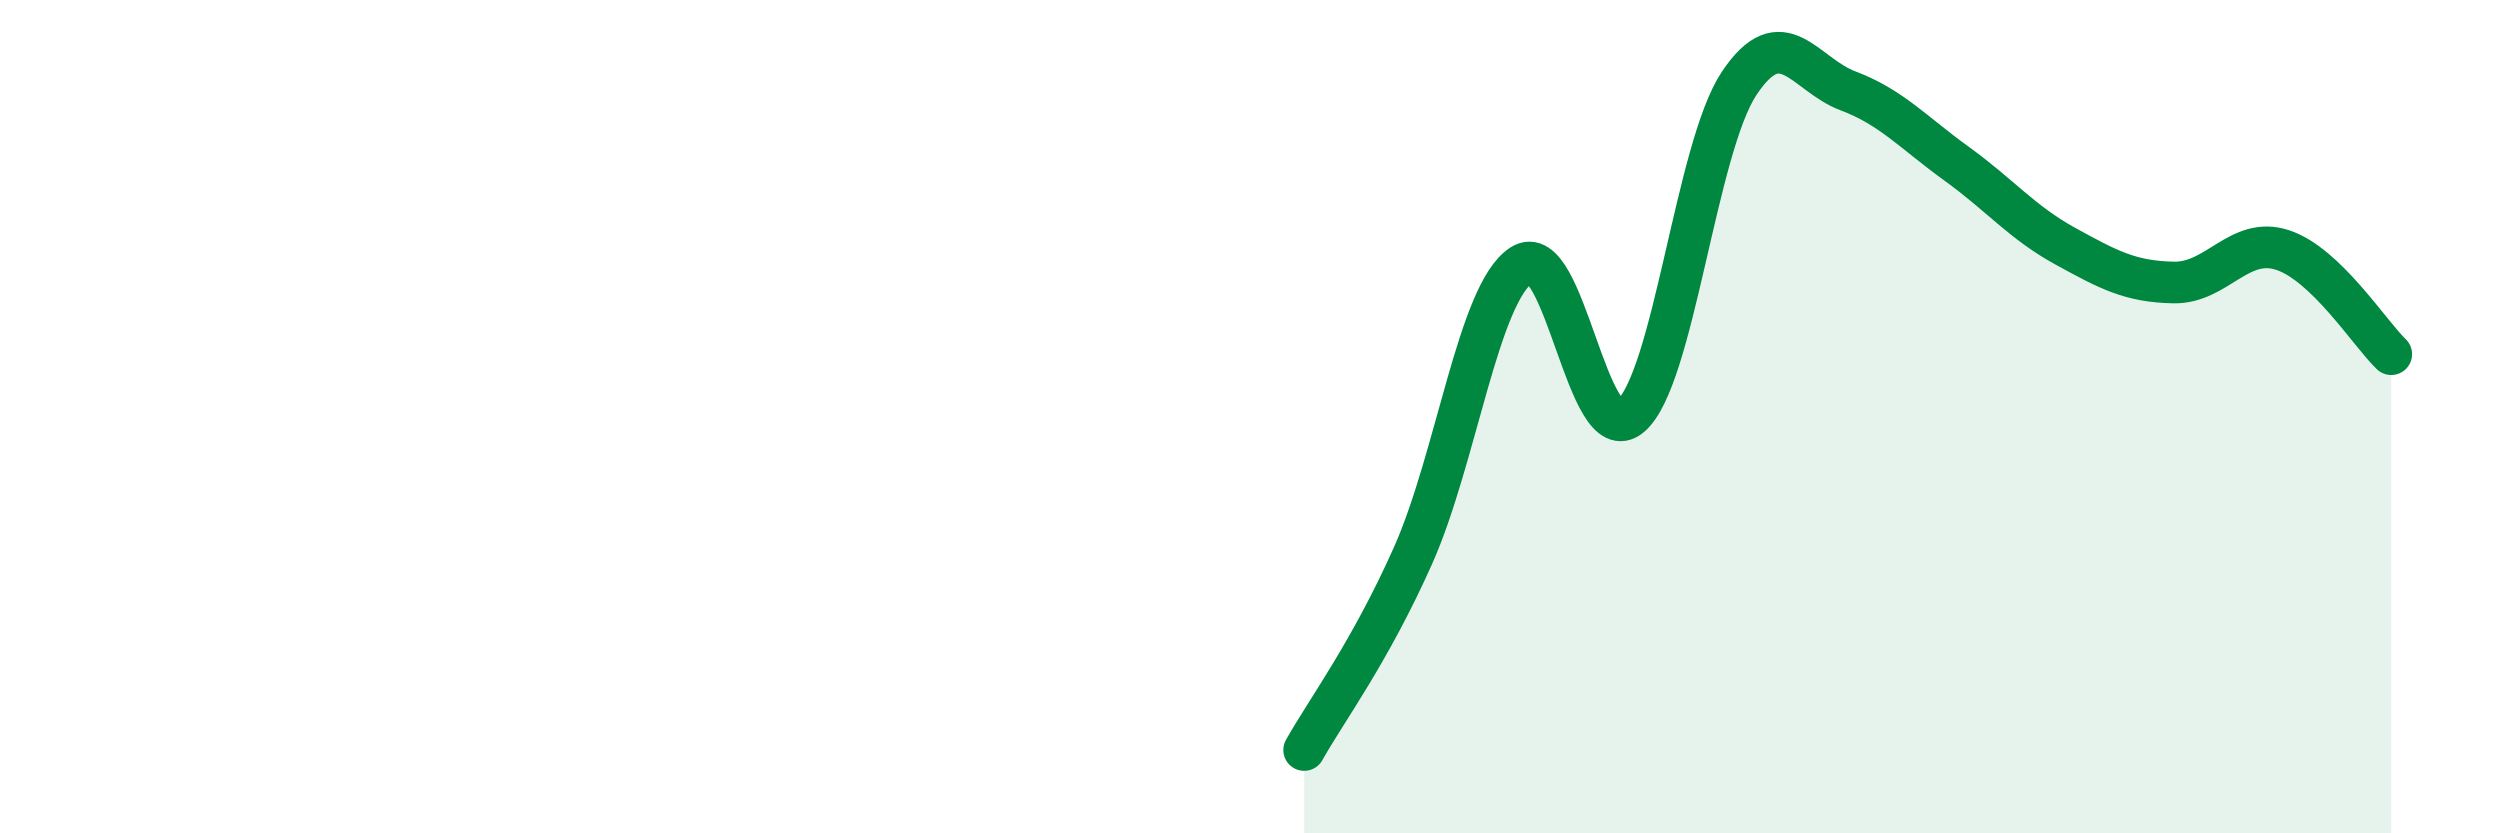
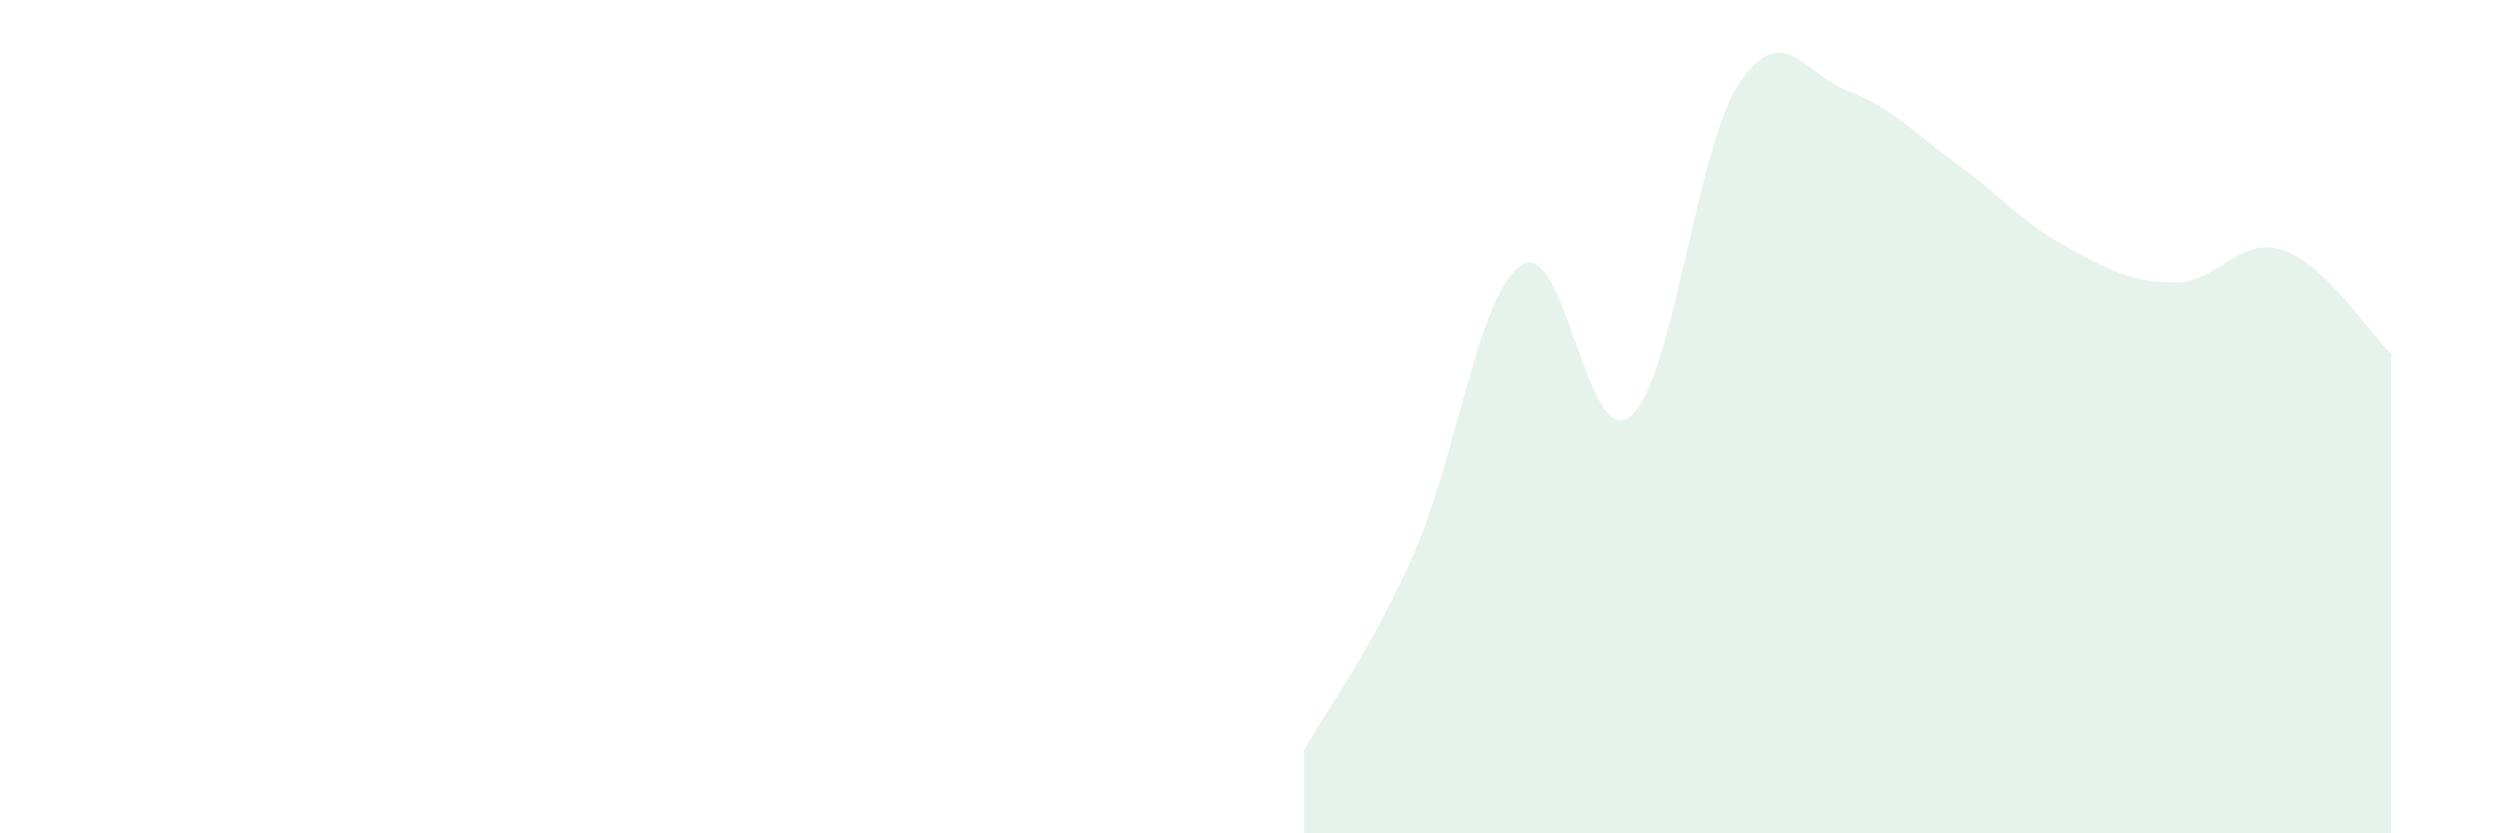
<svg xmlns="http://www.w3.org/2000/svg" width="60" height="20" viewBox="0 0 60 20">
  <path d="M 31.3,18 C 31.82,17.07 32.87,15.67 33.91,13.34 C 34.95,11.01 35.48,7.03 36.52,6.36 C 37.56,5.69 38.09,10.86 39.13,9.99 C 40.17,9.12 40.7,3.56 41.74,2 C 42.78,0.44 43.31,1.79 44.35,2.18 C 45.39,2.57 45.92,3.18 46.96,3.93 C 48,4.68 48.53,5.34 49.57,5.91 C 50.61,6.48 51.13,6.76 52.17,6.78 C 53.21,6.8 53.74,5.66 54.78,6 C 55.82,6.34 56.87,8 57.39,8.5L57.39 20L31.3 20Z" fill="#008740" opacity="0.1" stroke-linecap="round" stroke-linejoin="round" />
-   <path d="M 31.3,18 C 31.82,17.07 32.87,15.67 33.91,13.34 C 34.95,11.01 35.48,7.03 36.52,6.36 C 37.56,5.69 38.09,10.86 39.13,9.99 C 40.17,9.12 40.7,3.56 41.74,2 C 42.78,0.44 43.31,1.79 44.35,2.18 C 45.39,2.57 45.92,3.18 46.96,3.93 C 48,4.68 48.53,5.34 49.57,5.91 C 50.61,6.48 51.13,6.76 52.17,6.78 C 53.21,6.8 53.74,5.66 54.78,6 C 55.82,6.34 56.87,8 57.39,8.5" stroke="#008740" stroke-width="1" fill="none" stroke-linecap="round" stroke-linejoin="round" />
</svg>